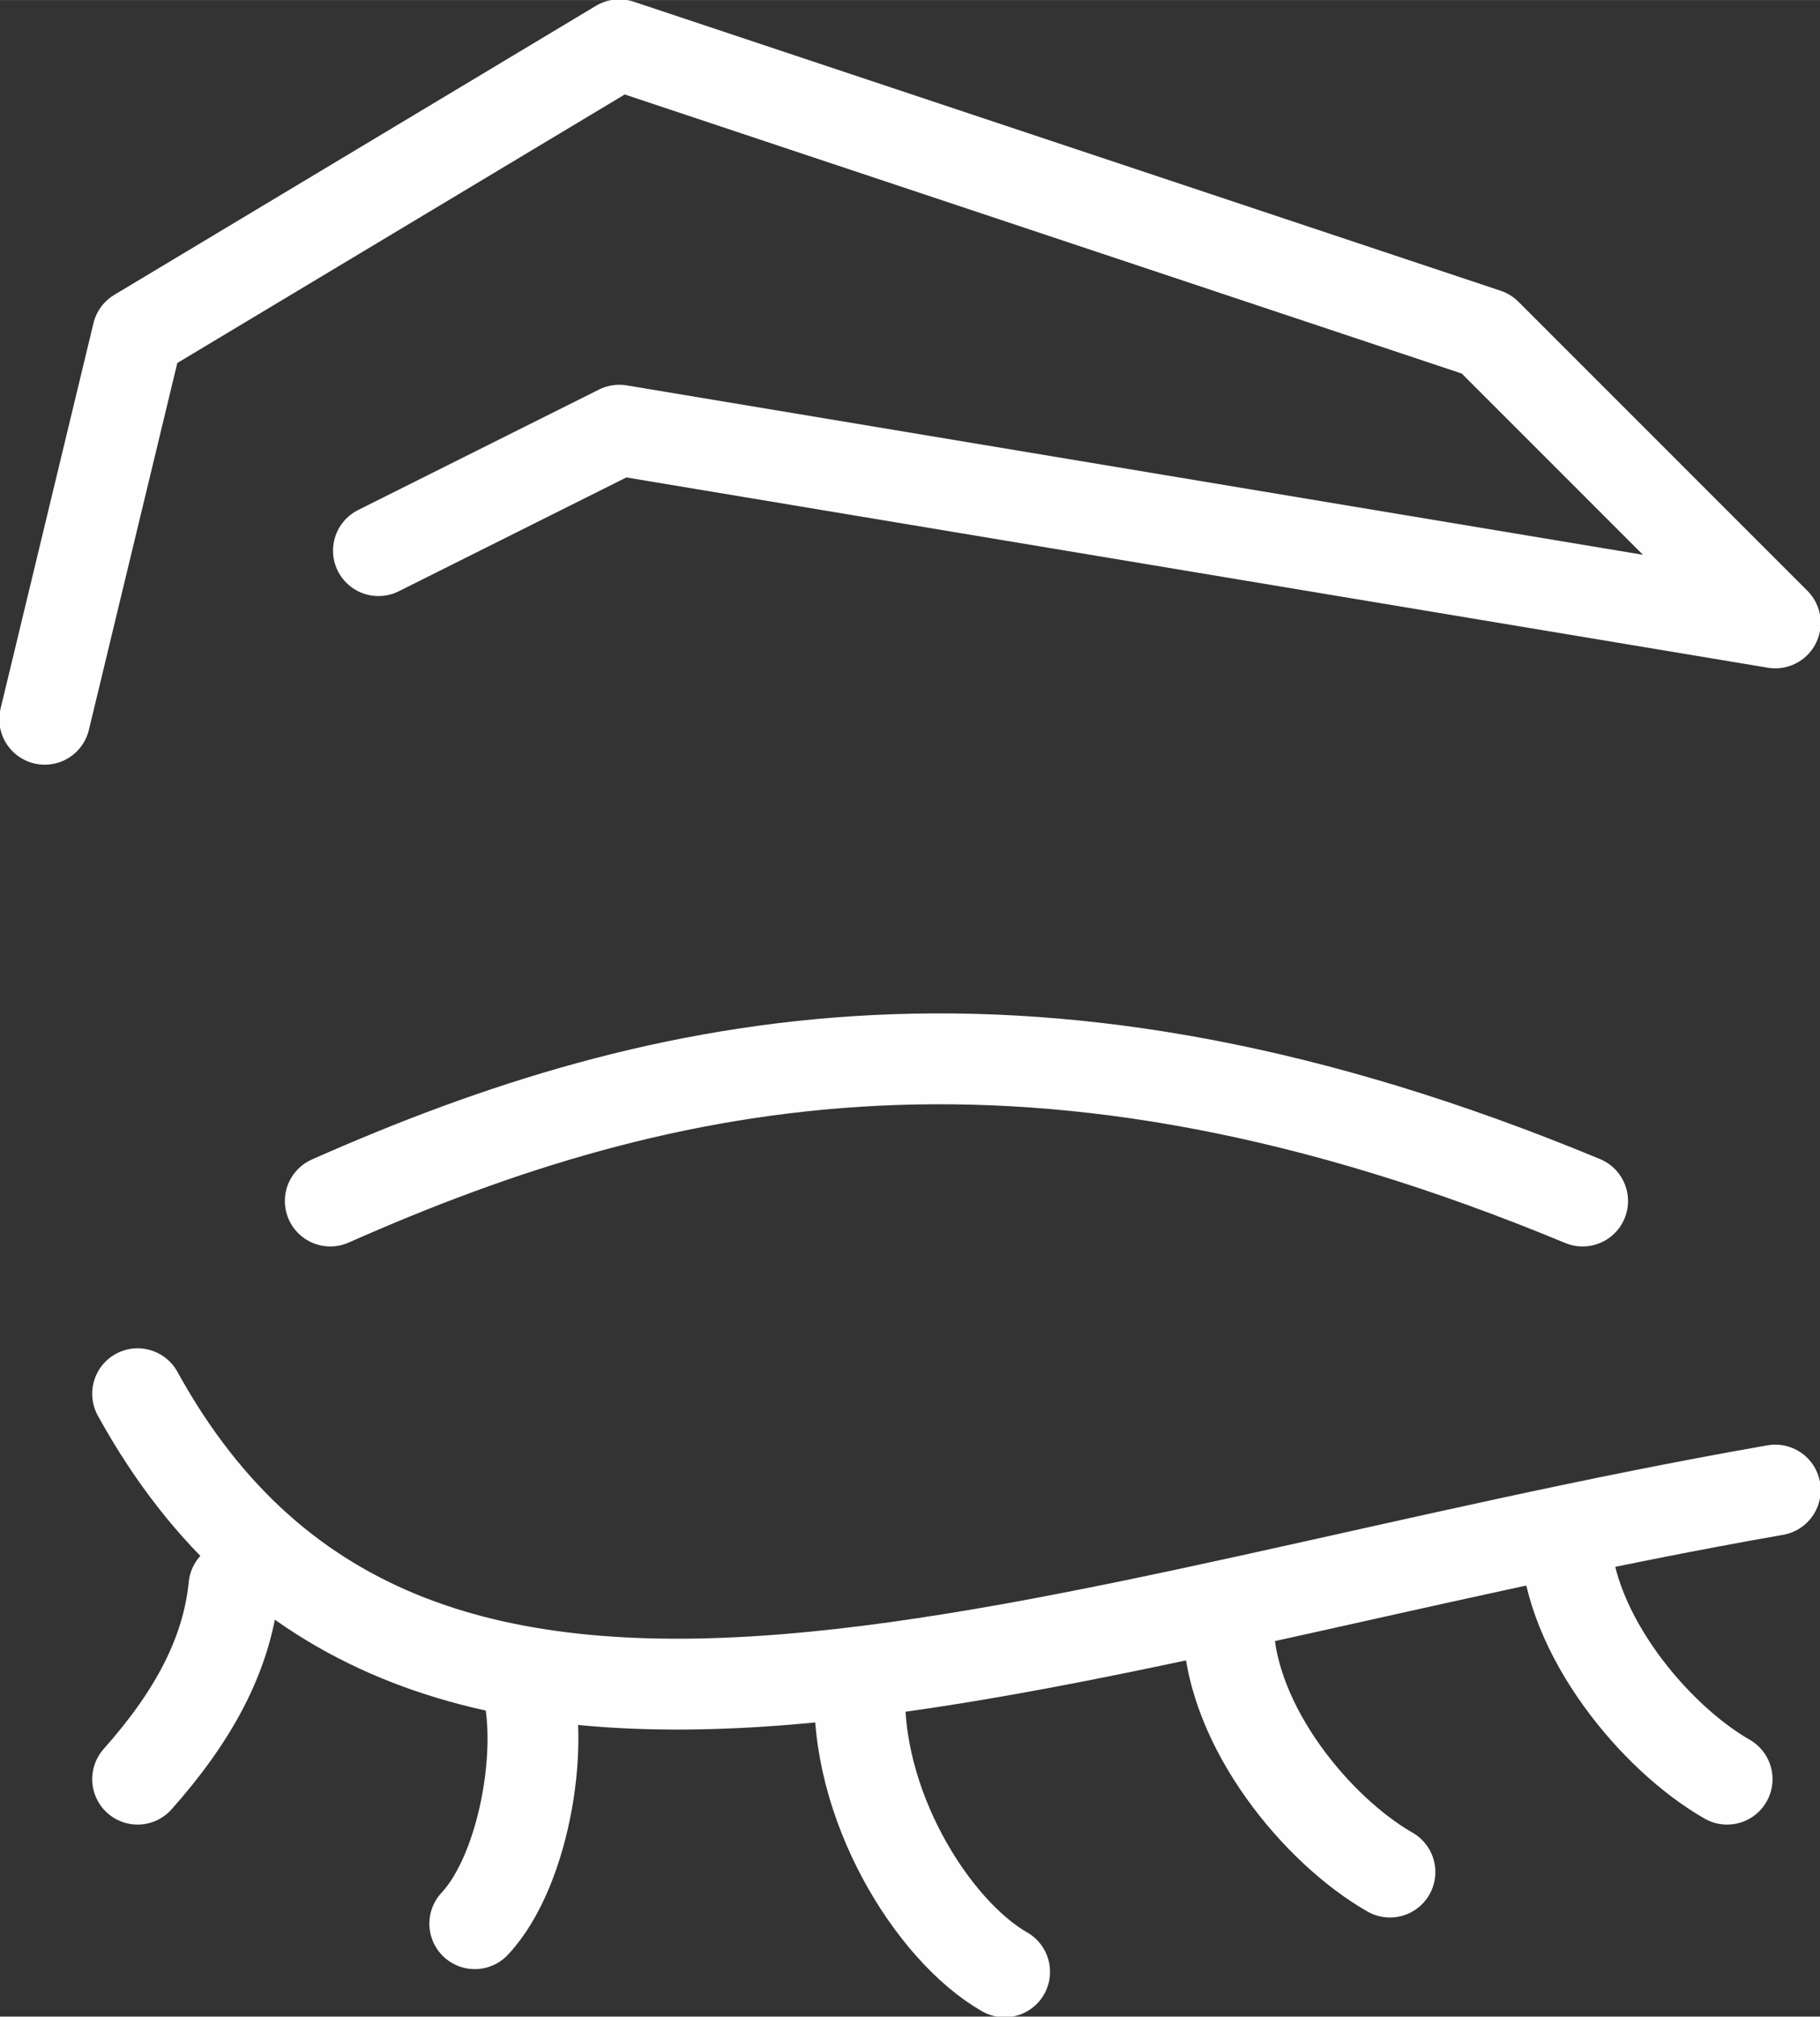
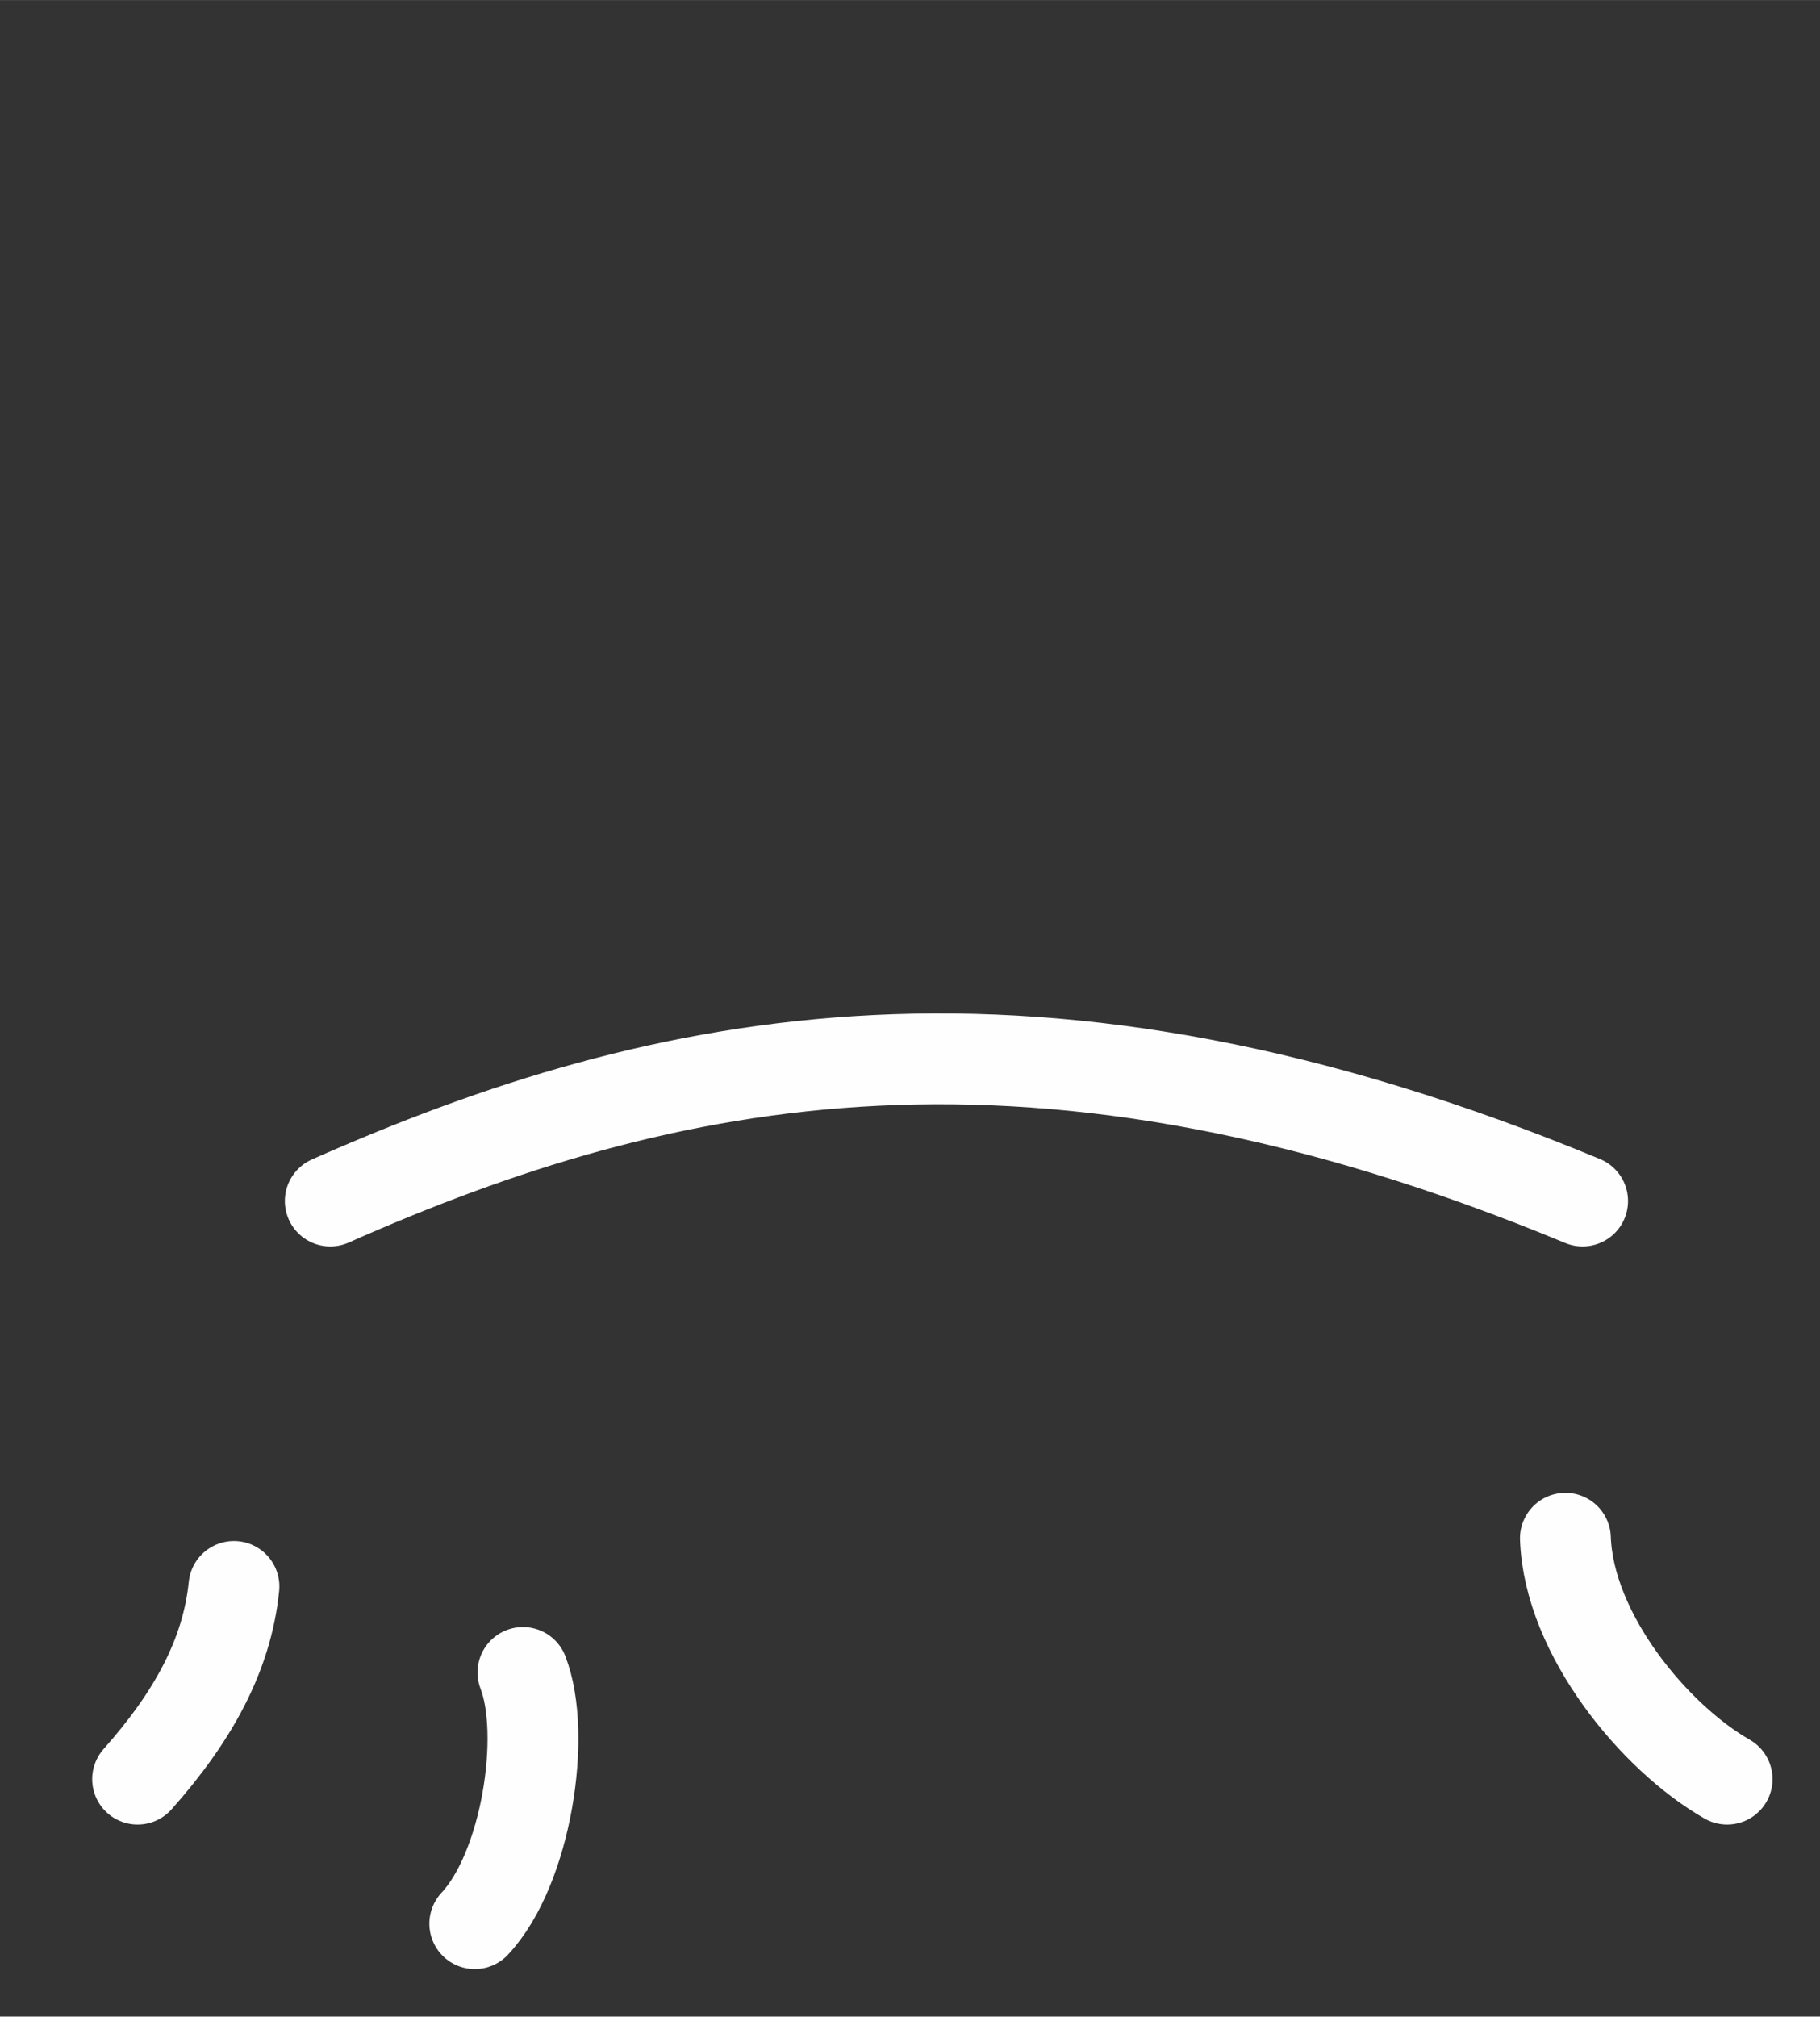
<svg xmlns="http://www.w3.org/2000/svg" xml:space="preserve" width="50.686mm" height="56.15mm" version="1.1" style="shape-rendering:geometricPrecision; text-rendering:geometricPrecision; image-rendering:optimizeQuality; fill-rule:evenodd; clip-rule:evenodd" viewBox="0 0 529 586">
  <rect x="0" y="0" width="529" height="586" fill="#333333" stroke="none" />
  <defs>
    <style type="text/css">
   
    .str0 {stroke:#FEFEFE;stroke-width:26.404;stroke-linecap:round;stroke-linejoin:round}
    .fil0 {fill:none;fill-rule:nonzero}
   
  </style>
  </defs>
  <g id="Capa_x0020_1">
    <g id="_2776816661408">
-       <polyline class="fil0 str0" points="13,209 40,97 180,13 432,97 516,181 180,125 110,160 " />
-       <path class="fil0 str0" d="M40 405c81,147 264,65 476,28" />
      <path class="fil0 str0" d="M68 461c-2,20 -12,38 -28,56" />
      <path class="fil0 str0" d="M152 486c7,18 1,57 -14,73" />
-       <path class="fil0 str0" d="M250 489c-2,35 21,72 42,84" />
-       <path class="fil0 str0" d="M357 473c1,29 26,59 47,71" />
      <path class="fil0 str0" d="M455 447c1,28 26,58 47,70" />
      <path class="fil0 str0" d="M96 349c97,-43 205,-66 364,0" />
    </g>
  </g>
</svg>